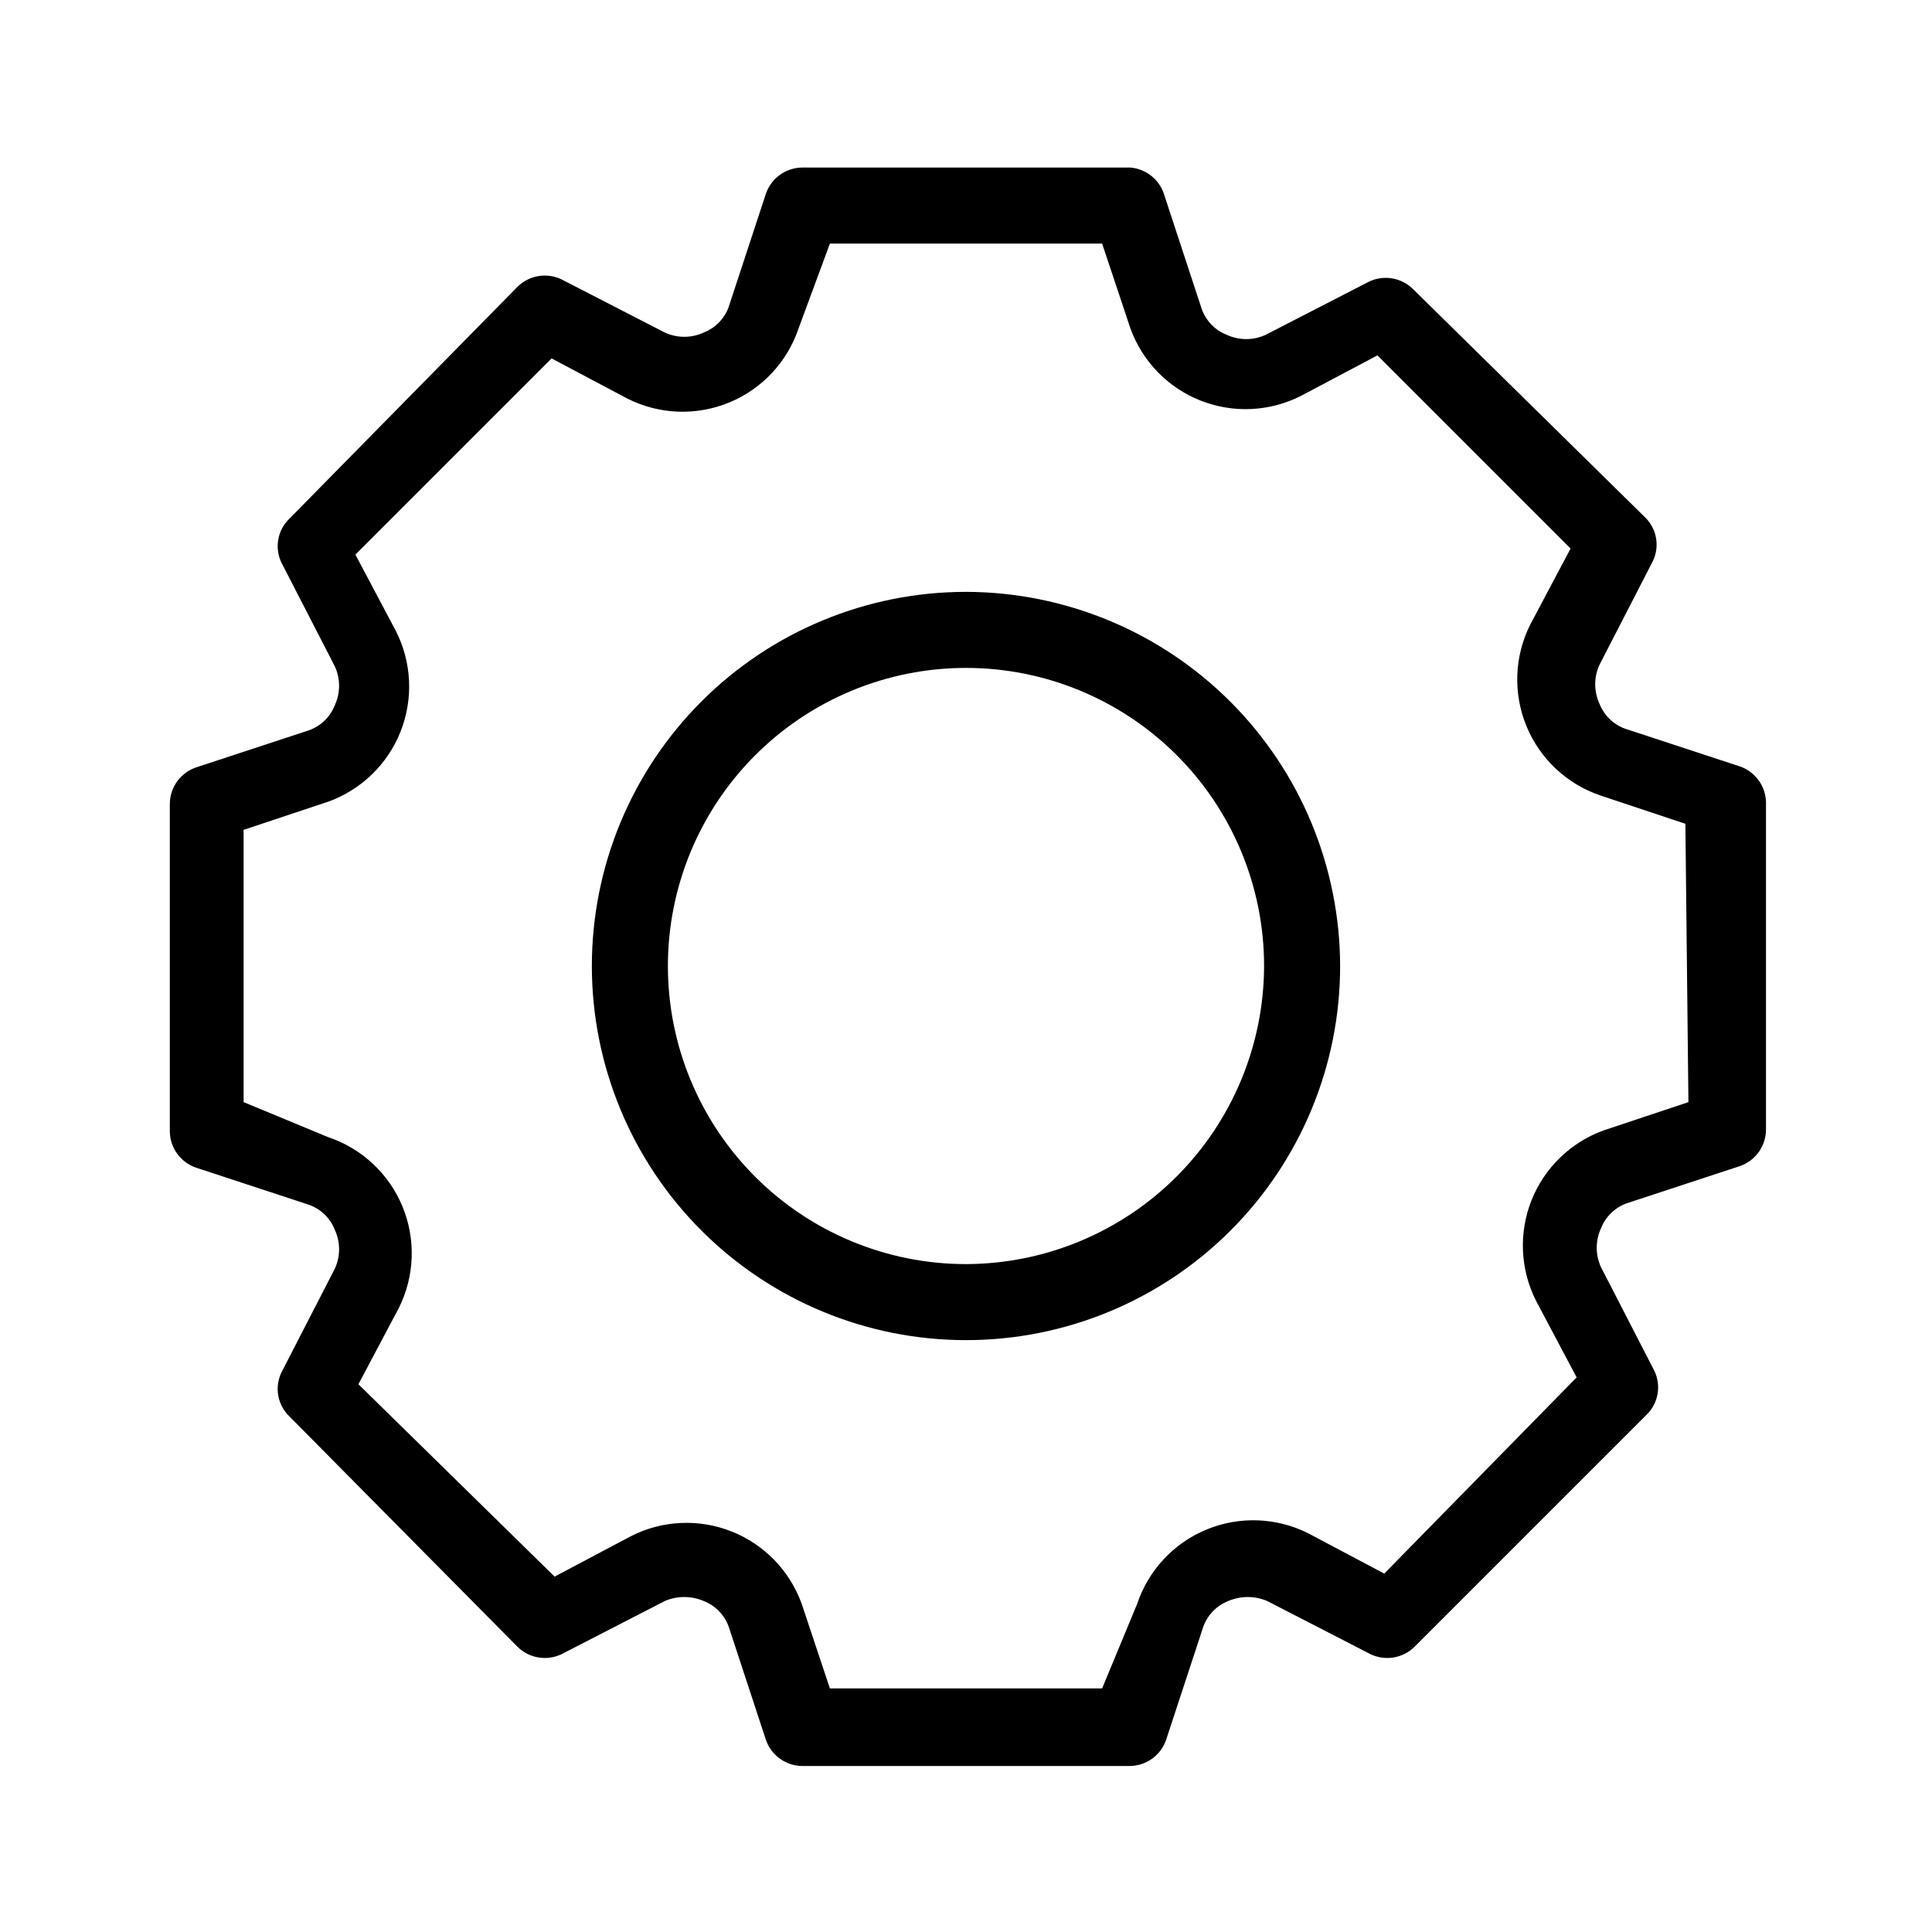
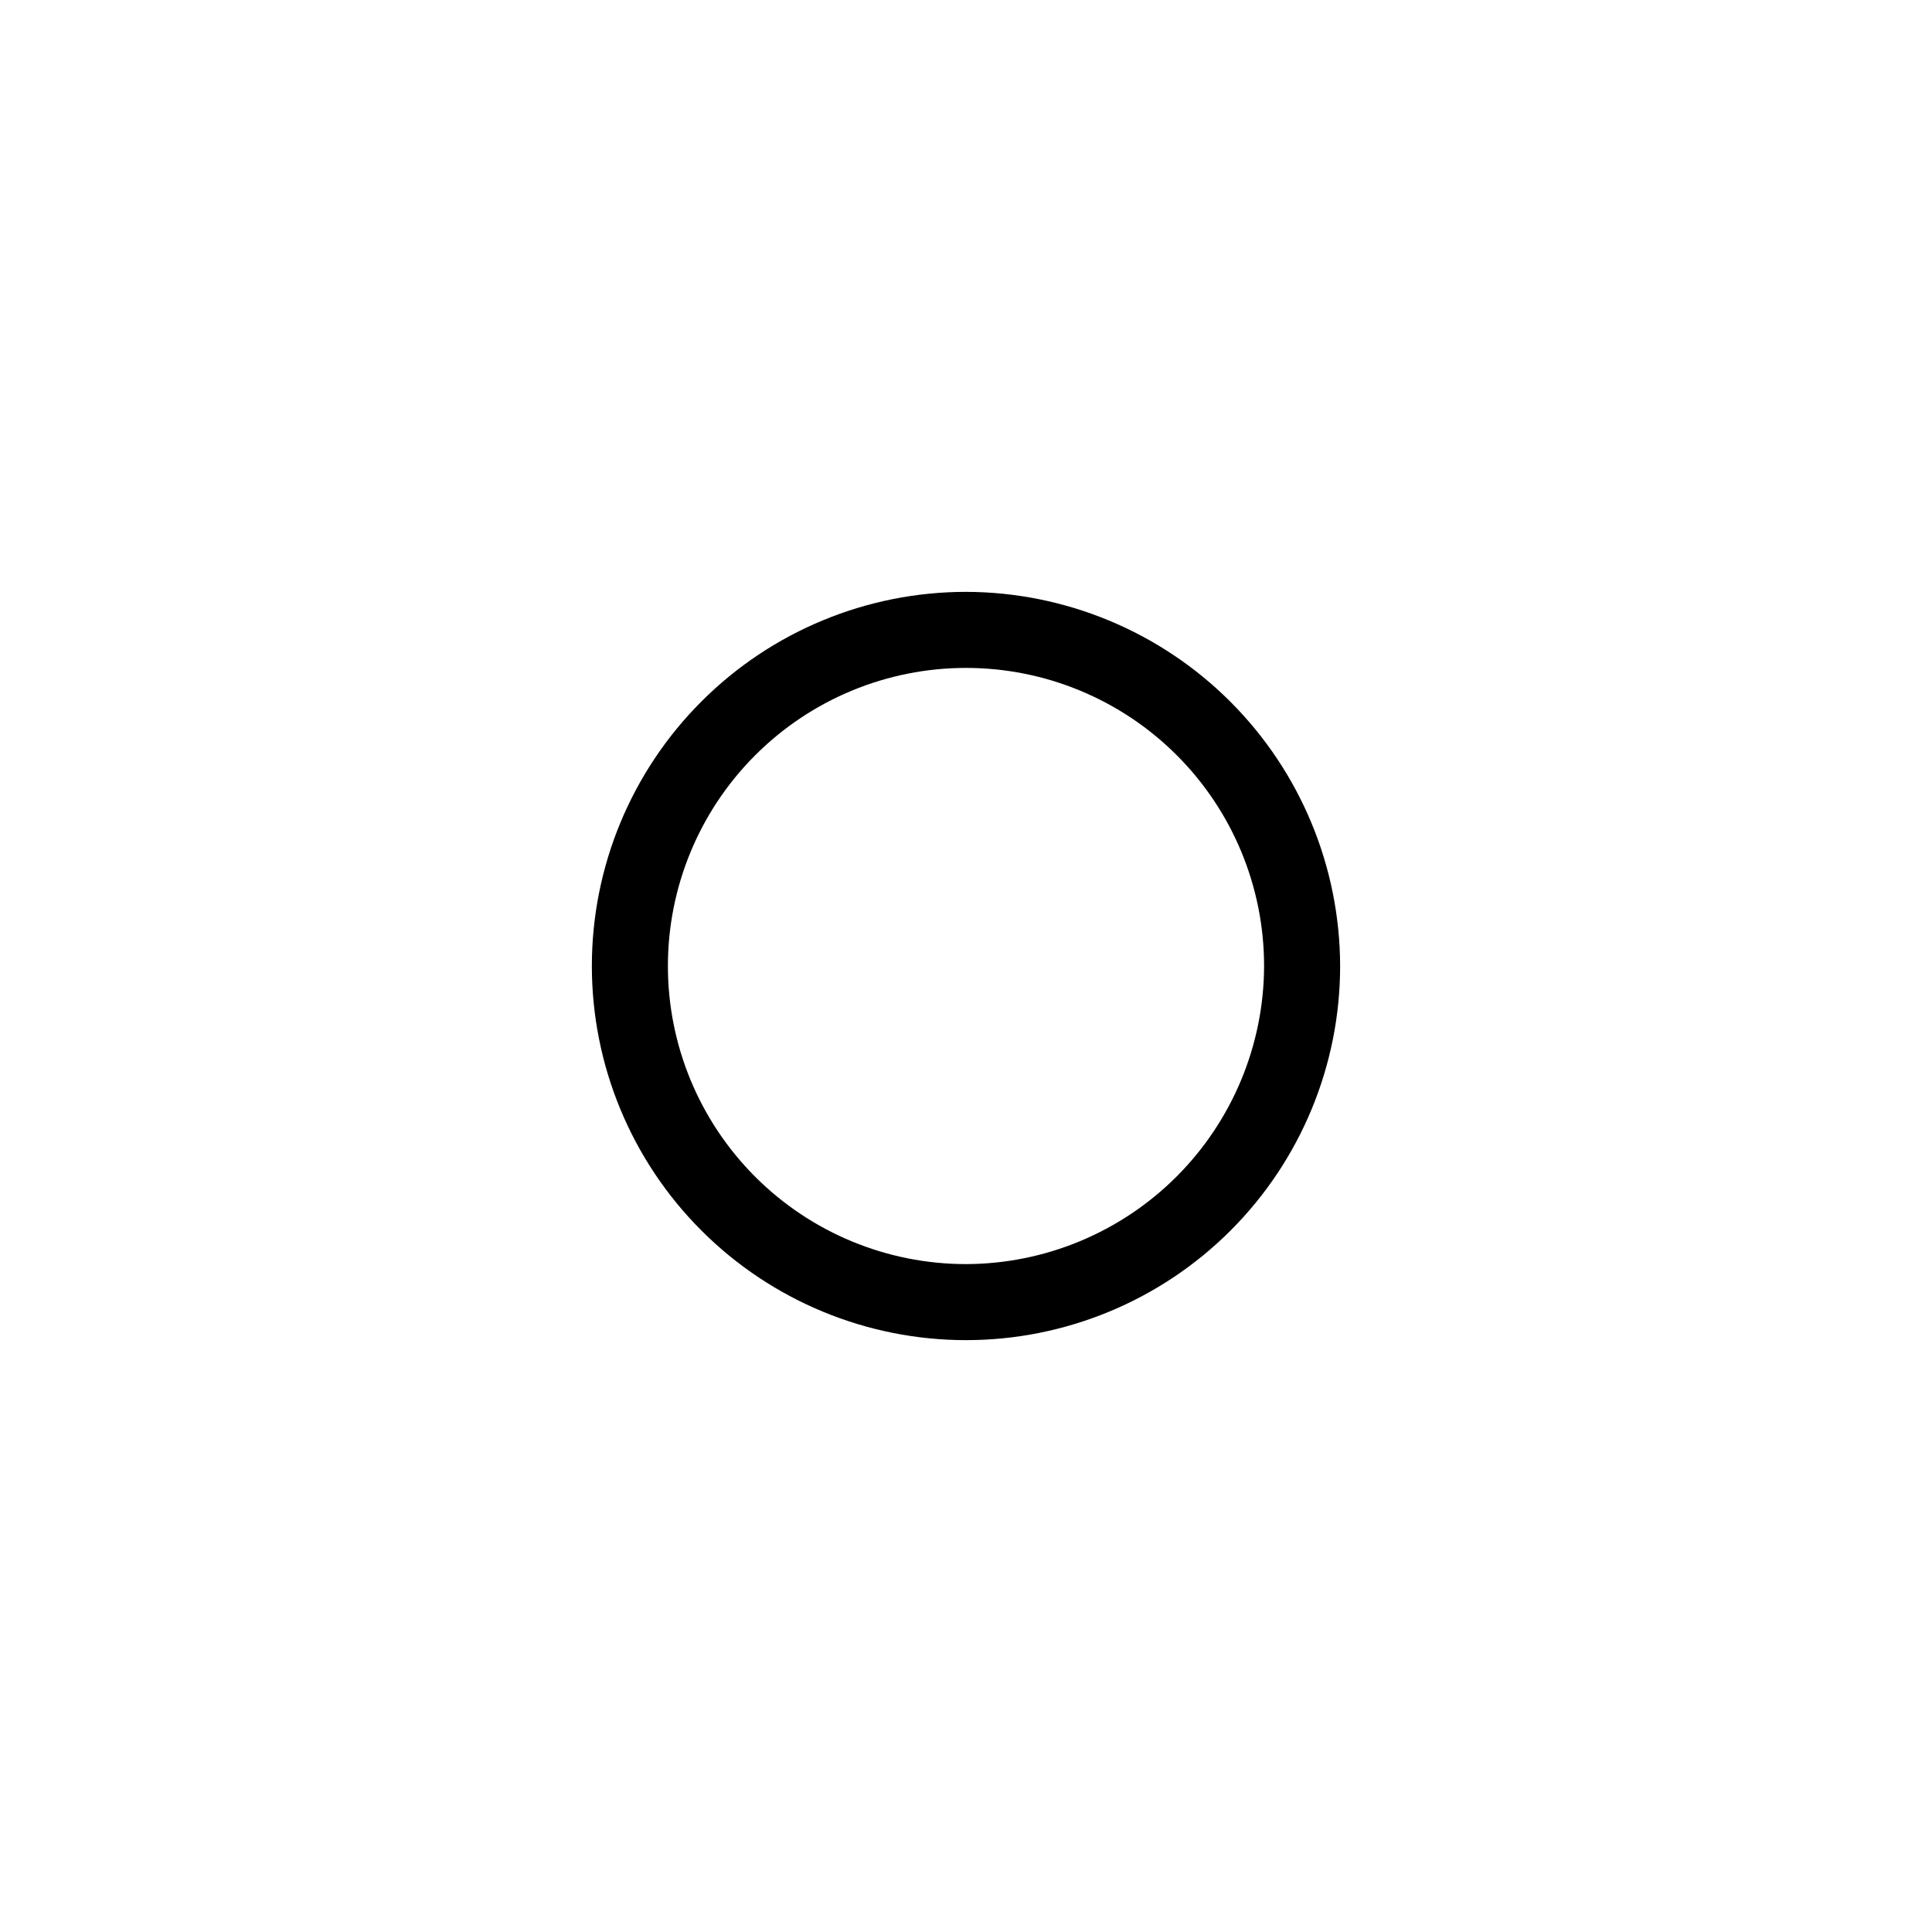
<svg xmlns="http://www.w3.org/2000/svg" fill="#000000" width="800px" height="800px" version="1.1" viewBox="144 144 512 512">
  <g>
    <path d="m400 300.85c-26.297 0-51.516 10.445-70.109 29.043-18.598 18.594-29.043 43.812-29.043 70.109 0 26.293 10.445 51.516 29.043 70.109 18.594 18.594 43.812 29.039 70.109 29.039 26.293 0 51.516-10.445 70.109-29.039s29.039-43.816 29.039-70.109c-0.055-26.281-10.516-51.469-29.098-70.051-18.586-18.582-43.773-29.047-70.051-29.102zm0 178.15c-20.953 0-41.047-8.324-55.859-23.137-14.816-14.816-23.141-34.91-23.141-55.859 0-20.953 8.324-41.047 23.141-55.859 14.812-14.816 34.906-23.141 55.859-23.141 20.949 0 41.043 8.324 55.859 23.141 14.812 14.812 23.137 34.906 23.137 55.859-0.055 20.934-8.395 40.996-23.195 55.801-14.805 14.801-34.867 23.141-55.801 23.195z" />
-     <path d="m604.75 347-29.422-9.672c-3.414-1.004-6.168-3.535-7.457-6.852-1.5-3.262-1.5-7.016 0-10.277l14.105-27.406c1.938-3.922 1.125-8.645-2.012-11.691l-61.465-60.457c-3.078-3.078-7.762-3.883-11.691-2.012l-27.406 14.105c-3.262 1.5-7.016 1.5-10.277 0-3.316-1.289-5.844-4.043-6.852-7.457l-9.672-29.422c-1.168-4.137-4.785-7.113-9.07-7.457h-87.059c-4.273 0.09-8.047 2.82-9.473 6.852l-9.672 29.422c-1.004 3.414-3.535 6.168-6.852 7.457-3.262 1.5-7.016 1.5-10.277 0l-27.406-14.105c-3.93-1.871-8.613-1.066-11.691 2.016l-60.457 61.465c-3.137 3.043-3.949 7.766-2.012 11.688l14.105 27.406c1.5 3.262 1.5 7.016 0 10.277-1.289 3.316-4.043 5.848-7.457 6.852l-29.422 9.672v0.004c-4.031 1.422-6.762 5.195-6.852 9.469v87.059c0.09 4.277 2.82 8.047 6.852 9.473l29.422 9.672c3.414 1.008 6.168 3.539 7.457 6.852 1.5 3.262 1.5 7.019 0 10.277l-14.105 27.406v0.004c-1.938 3.918-1.125 8.641 2.012 11.688l60.457 61.062c3.078 3.078 7.762 3.887 11.691 2.016l27.406-14.105v-0.004c3.281-1.398 6.996-1.398 10.277 0 3.316 1.293 5.848 4.047 6.852 7.457l9.672 29.422c1.426 4.035 5.199 6.762 9.473 6.852h87.059c4.277-0.09 8.047-2.816 9.473-6.852l9.672-29.422c1.008-3.41 3.535-6.164 6.852-7.457 3.285-1.398 6.996-1.398 10.277 0l27.406 14.105 0.004 0.004c3.93 1.871 8.609 1.062 11.688-2.016l61.465-61.465c3.137-3.047 3.949-7.769 2.016-11.688l-14.105-27.406-0.004-0.004c-1.5-3.262-1.5-7.016 0-10.277 1.293-3.316 4.047-5.844 7.457-6.852l29.422-9.672c4.035-1.426 6.762-5.195 6.852-9.473v-87.059c-0.148-4.379-3.062-8.184-7.254-9.473zm-13.301 89.074-22.371 7.457h0.004c-8.789 3.148-15.797 9.93-19.234 18.613-3.434 8.68-2.961 18.422 1.297 26.73l10.68 20.152-50.984 51.992-20.152-10.68c-8.414-4.227-18.25-4.586-26.953-0.992-8.703 3.598-15.414 10.801-18.391 19.734l-9.27 22.367h-72.145l-7.457-22.371v0.004c-3.148-8.789-9.93-15.797-18.609-19.234-8.684-3.434-18.426-2.961-26.734 1.297l-20.152 10.68-51.992-50.984 10.68-20.152c4.227-8.414 4.59-18.25 0.992-26.953s-10.797-15.414-19.73-18.391l-22.371-9.27v-72.145l22.371-7.457c8.789-3.148 15.797-9.93 19.23-18.609 3.434-8.684 2.961-18.426-1.297-26.734l-10.68-20.152 51.992-51.992 20.152 10.68c8.414 4.227 18.25 4.59 26.953 0.992 8.703-3.598 15.414-10.797 18.391-19.73l8.262-22.371h72.145l7.457 22.371c3.148 8.789 9.93 15.797 18.613 19.23 8.68 3.434 18.422 2.961 26.73-1.297l20.152-10.68 51.188 51.188-10.68 20.152h-0.004c-4.223 8.414-4.586 18.25-0.988 26.953 3.598 8.703 10.797 15.414 19.73 18.387l22.371 7.457z" />
  </g>
</svg>